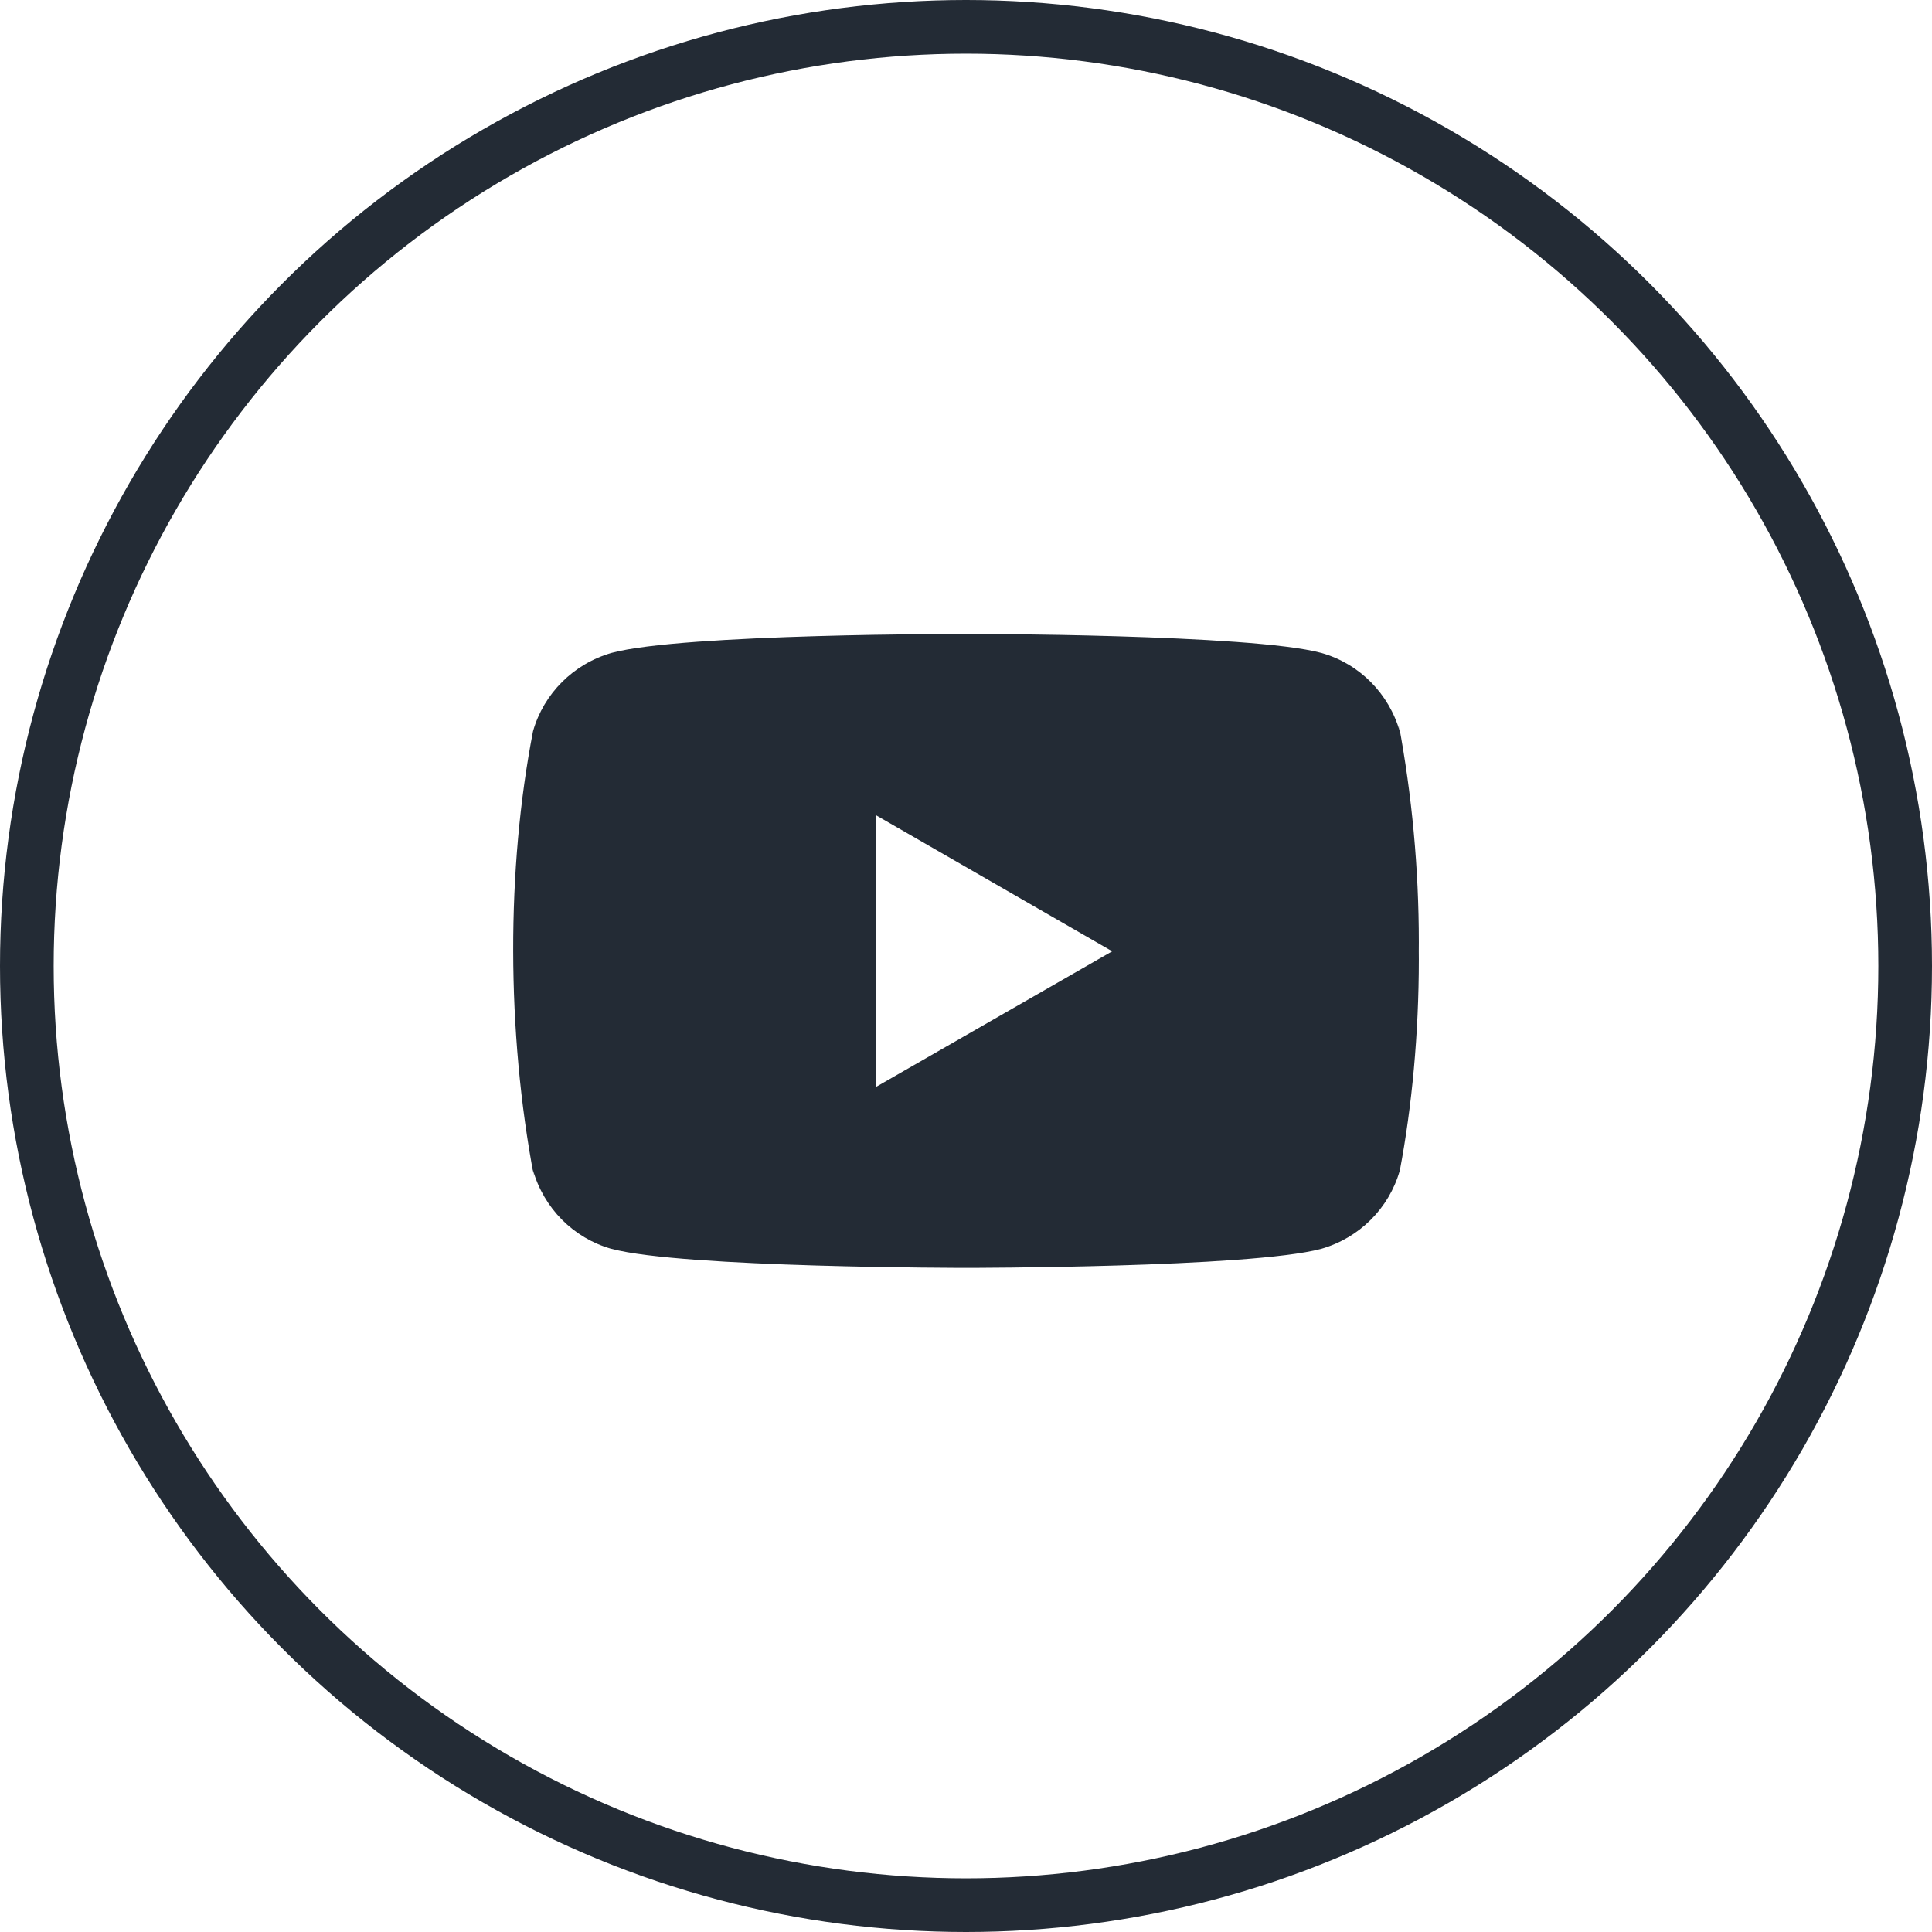
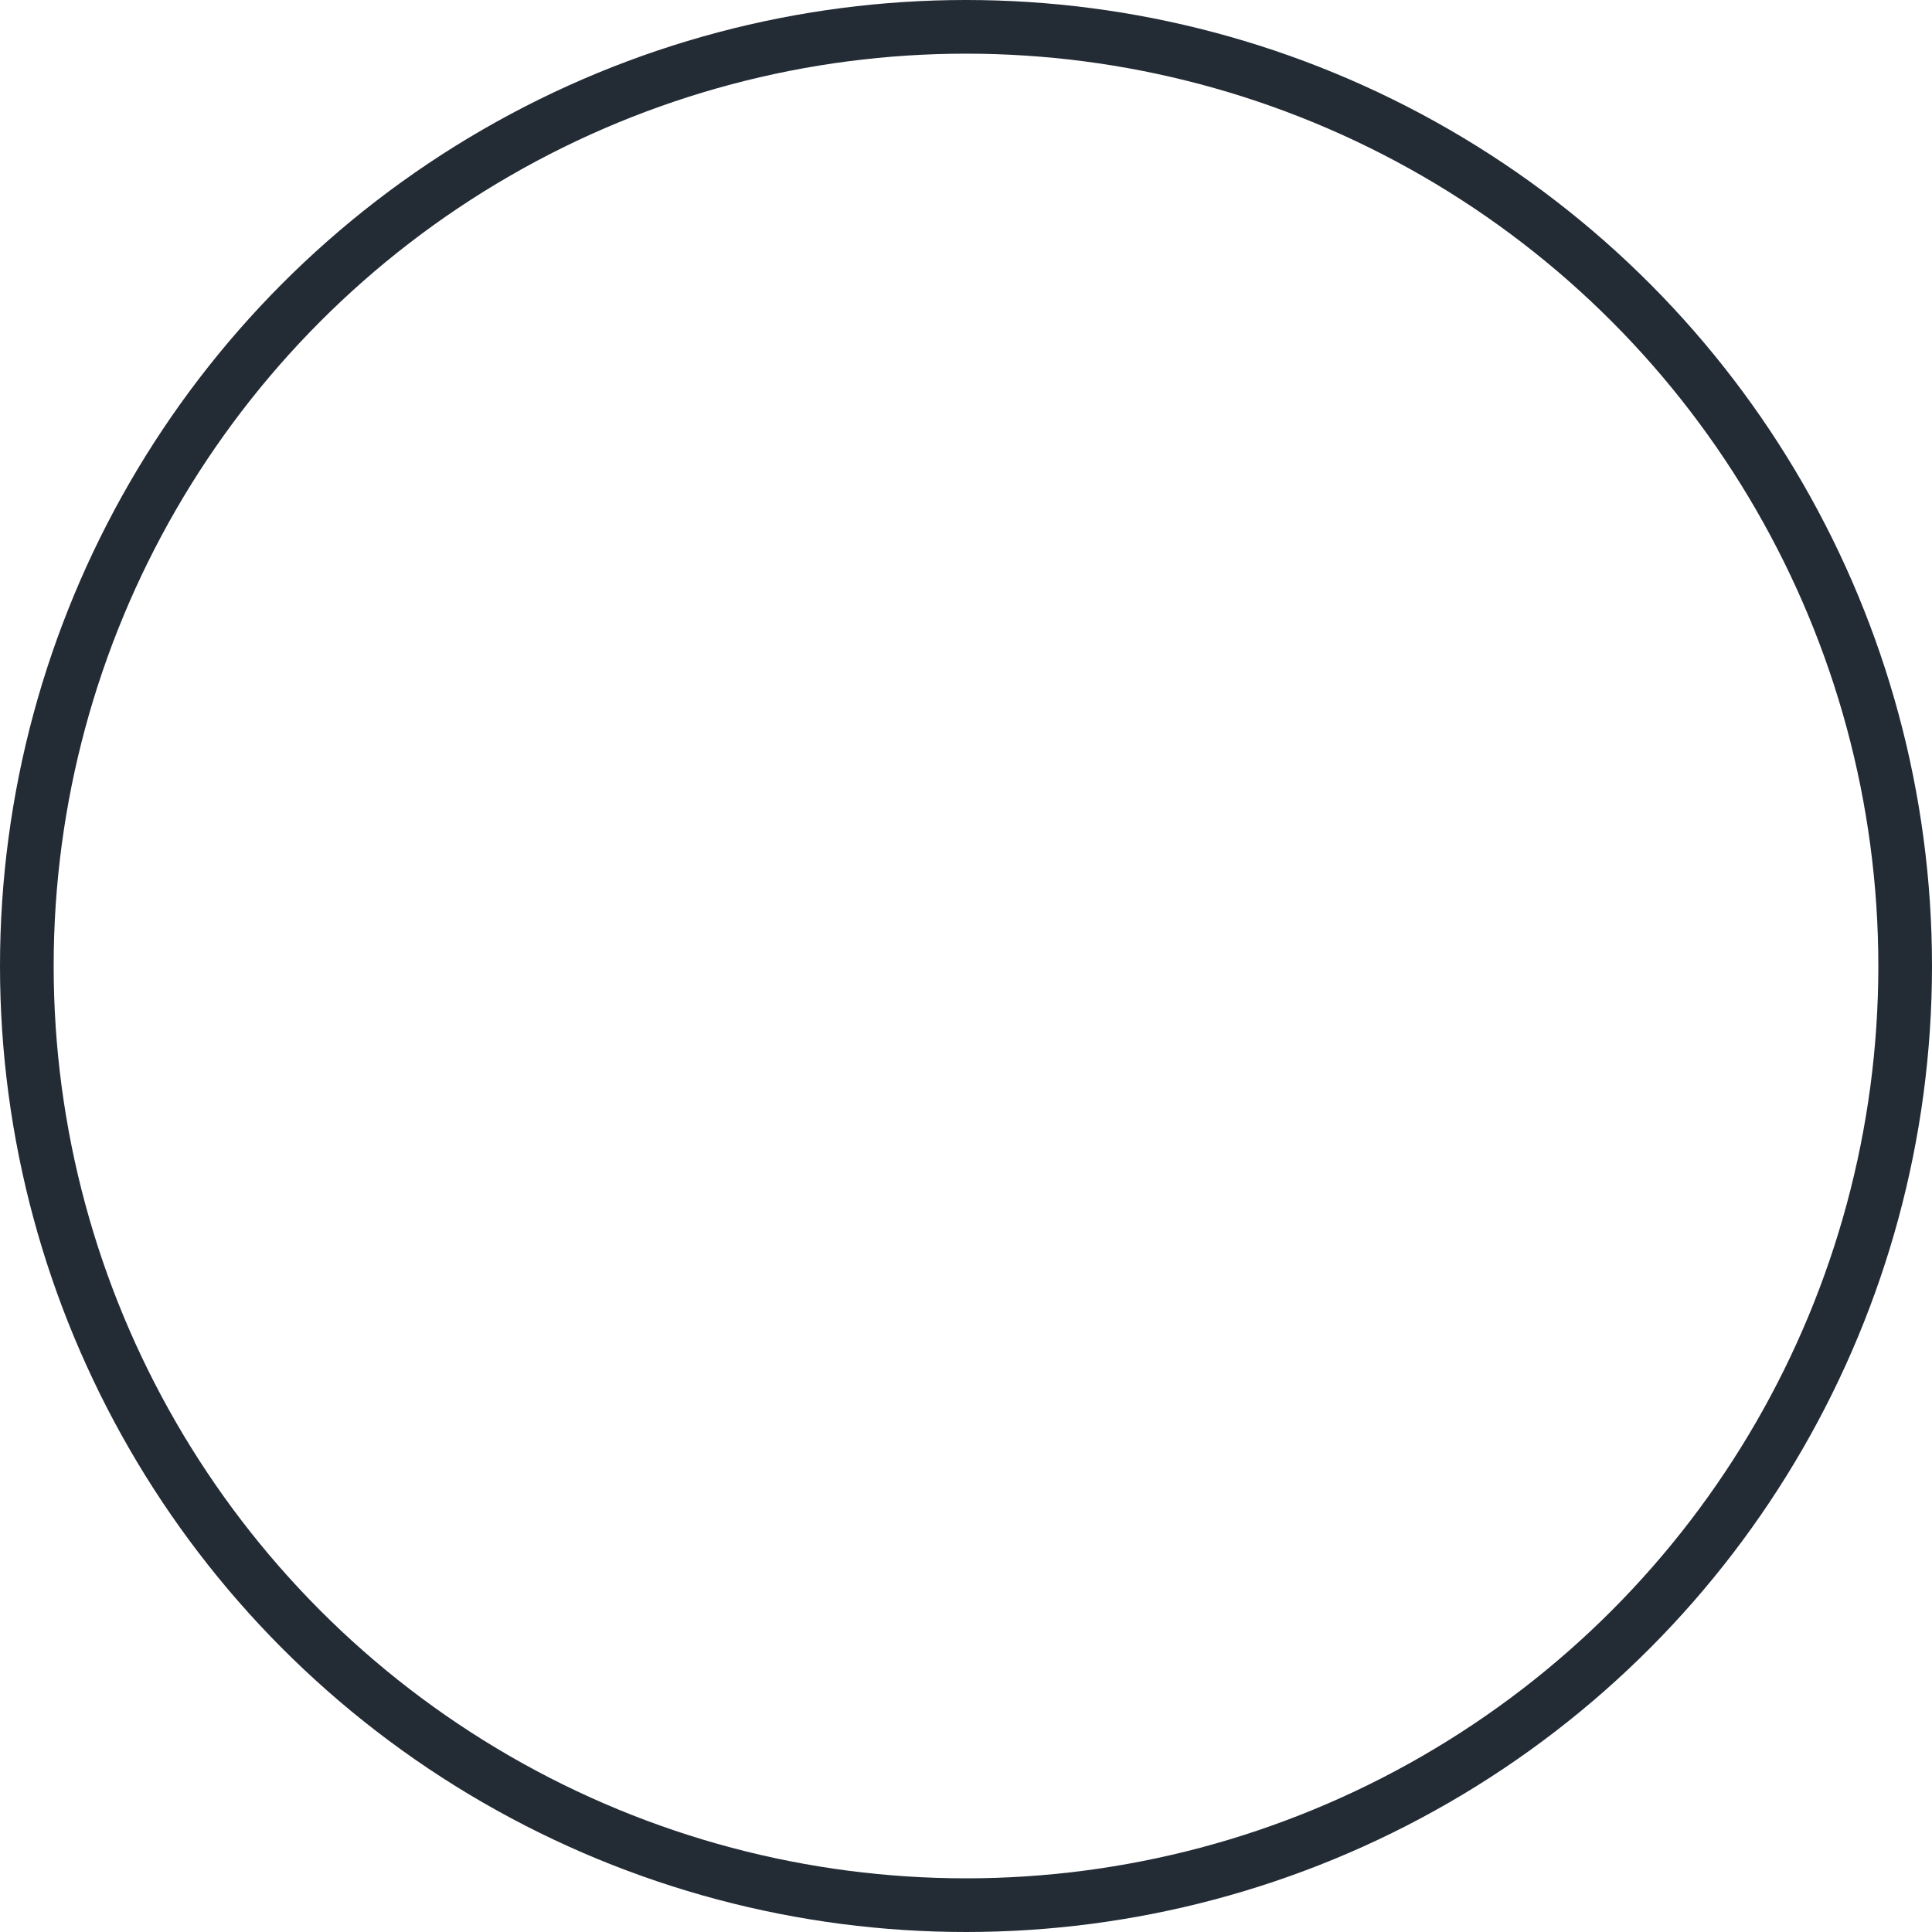
<svg xmlns="http://www.w3.org/2000/svg" width="36" height="36" viewBox="0 0 36 36" fill="none">
  <circle cx="18" cy="18" r="17.5" stroke="#232B35" />
-   <path d="M26.064 13.5L26.085 13.636C25.881 12.921 25.331 12.37 24.631 12.169L24.616 12.165C23.301 11.812 18.007 11.812 18.007 11.812C18.007 11.812 12.727 11.806 11.398 12.165C10.685 12.37 10.134 12.921 9.933 13.622L9.93 13.636C9.438 16.173 9.435 19.222 9.952 21.938L9.93 21.8C10.134 22.515 10.684 23.067 11.384 23.268L11.399 23.271C12.713 23.625 18.008 23.625 18.008 23.625C18.008 23.625 23.288 23.625 24.617 23.271C25.331 23.067 25.882 22.515 26.082 21.815L26.086 21.8C26.309 20.62 26.438 19.263 26.438 17.876C26.438 17.825 26.438 17.774 26.437 17.722C26.438 17.675 26.438 17.619 26.438 17.562C26.438 16.175 26.309 14.817 26.064 13.5ZM16.318 20.256V15.188L20.724 17.726L16.318 20.256Z" fill="#232B35" />
</svg>